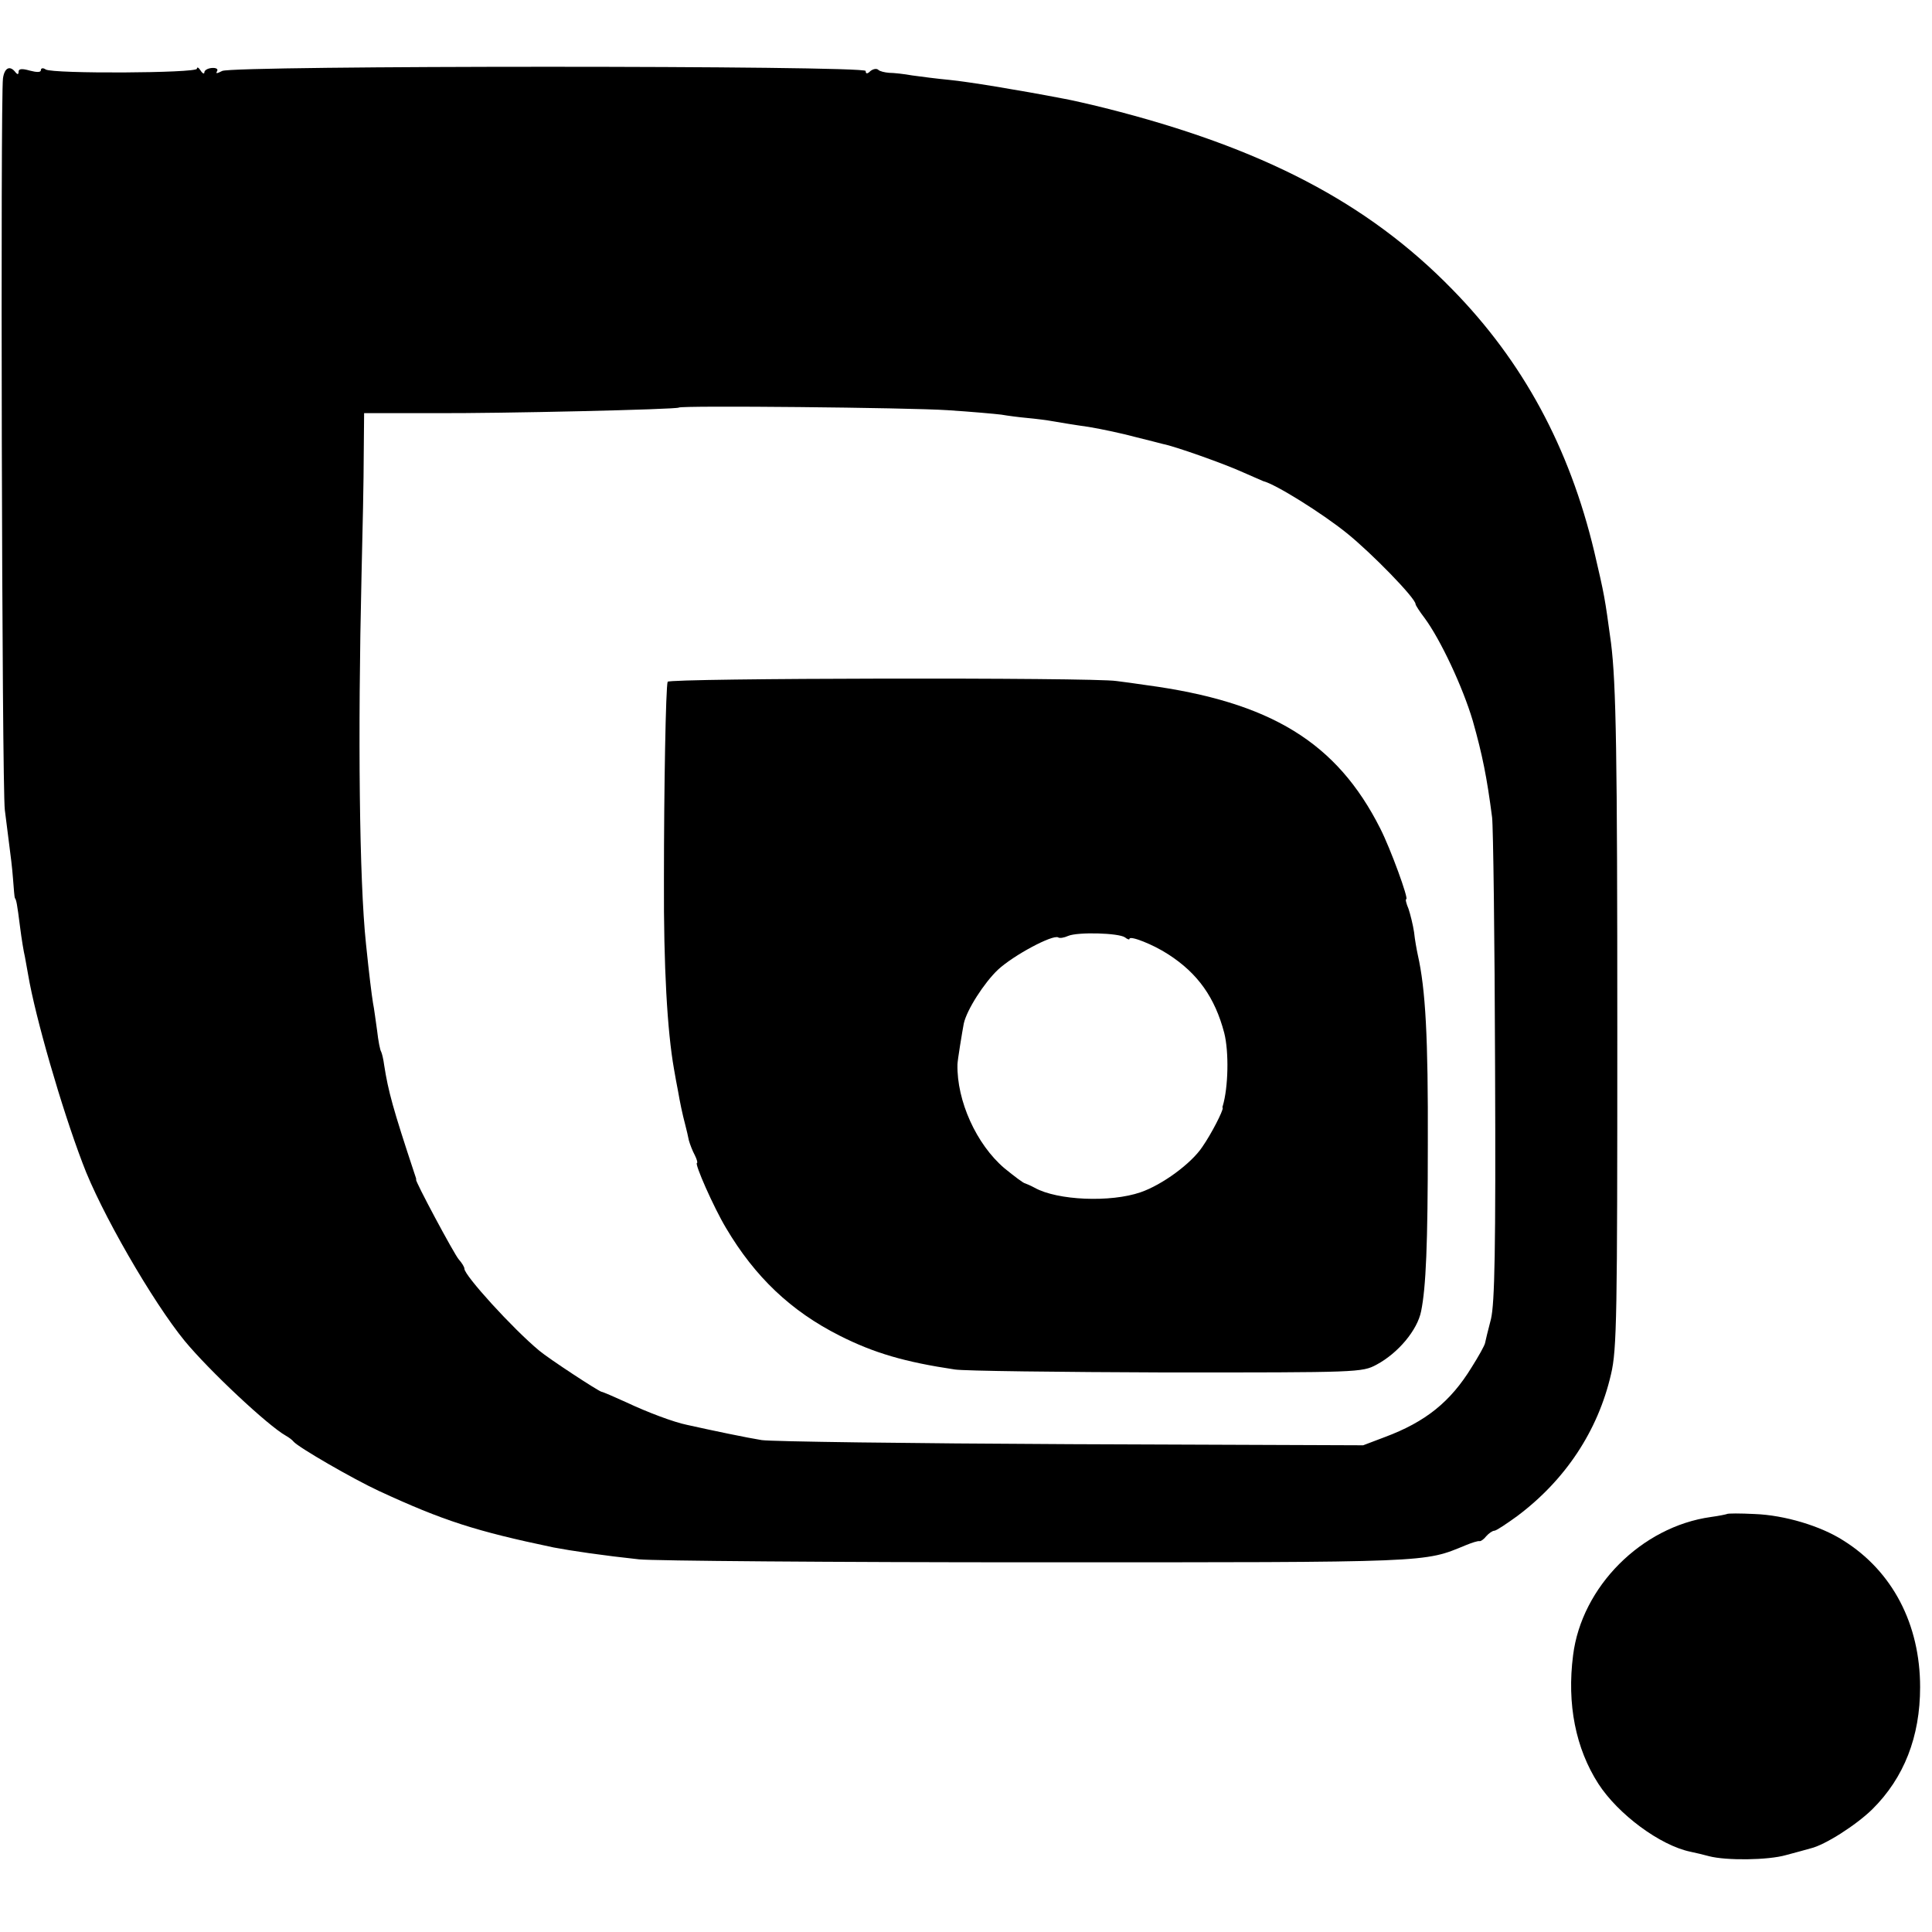
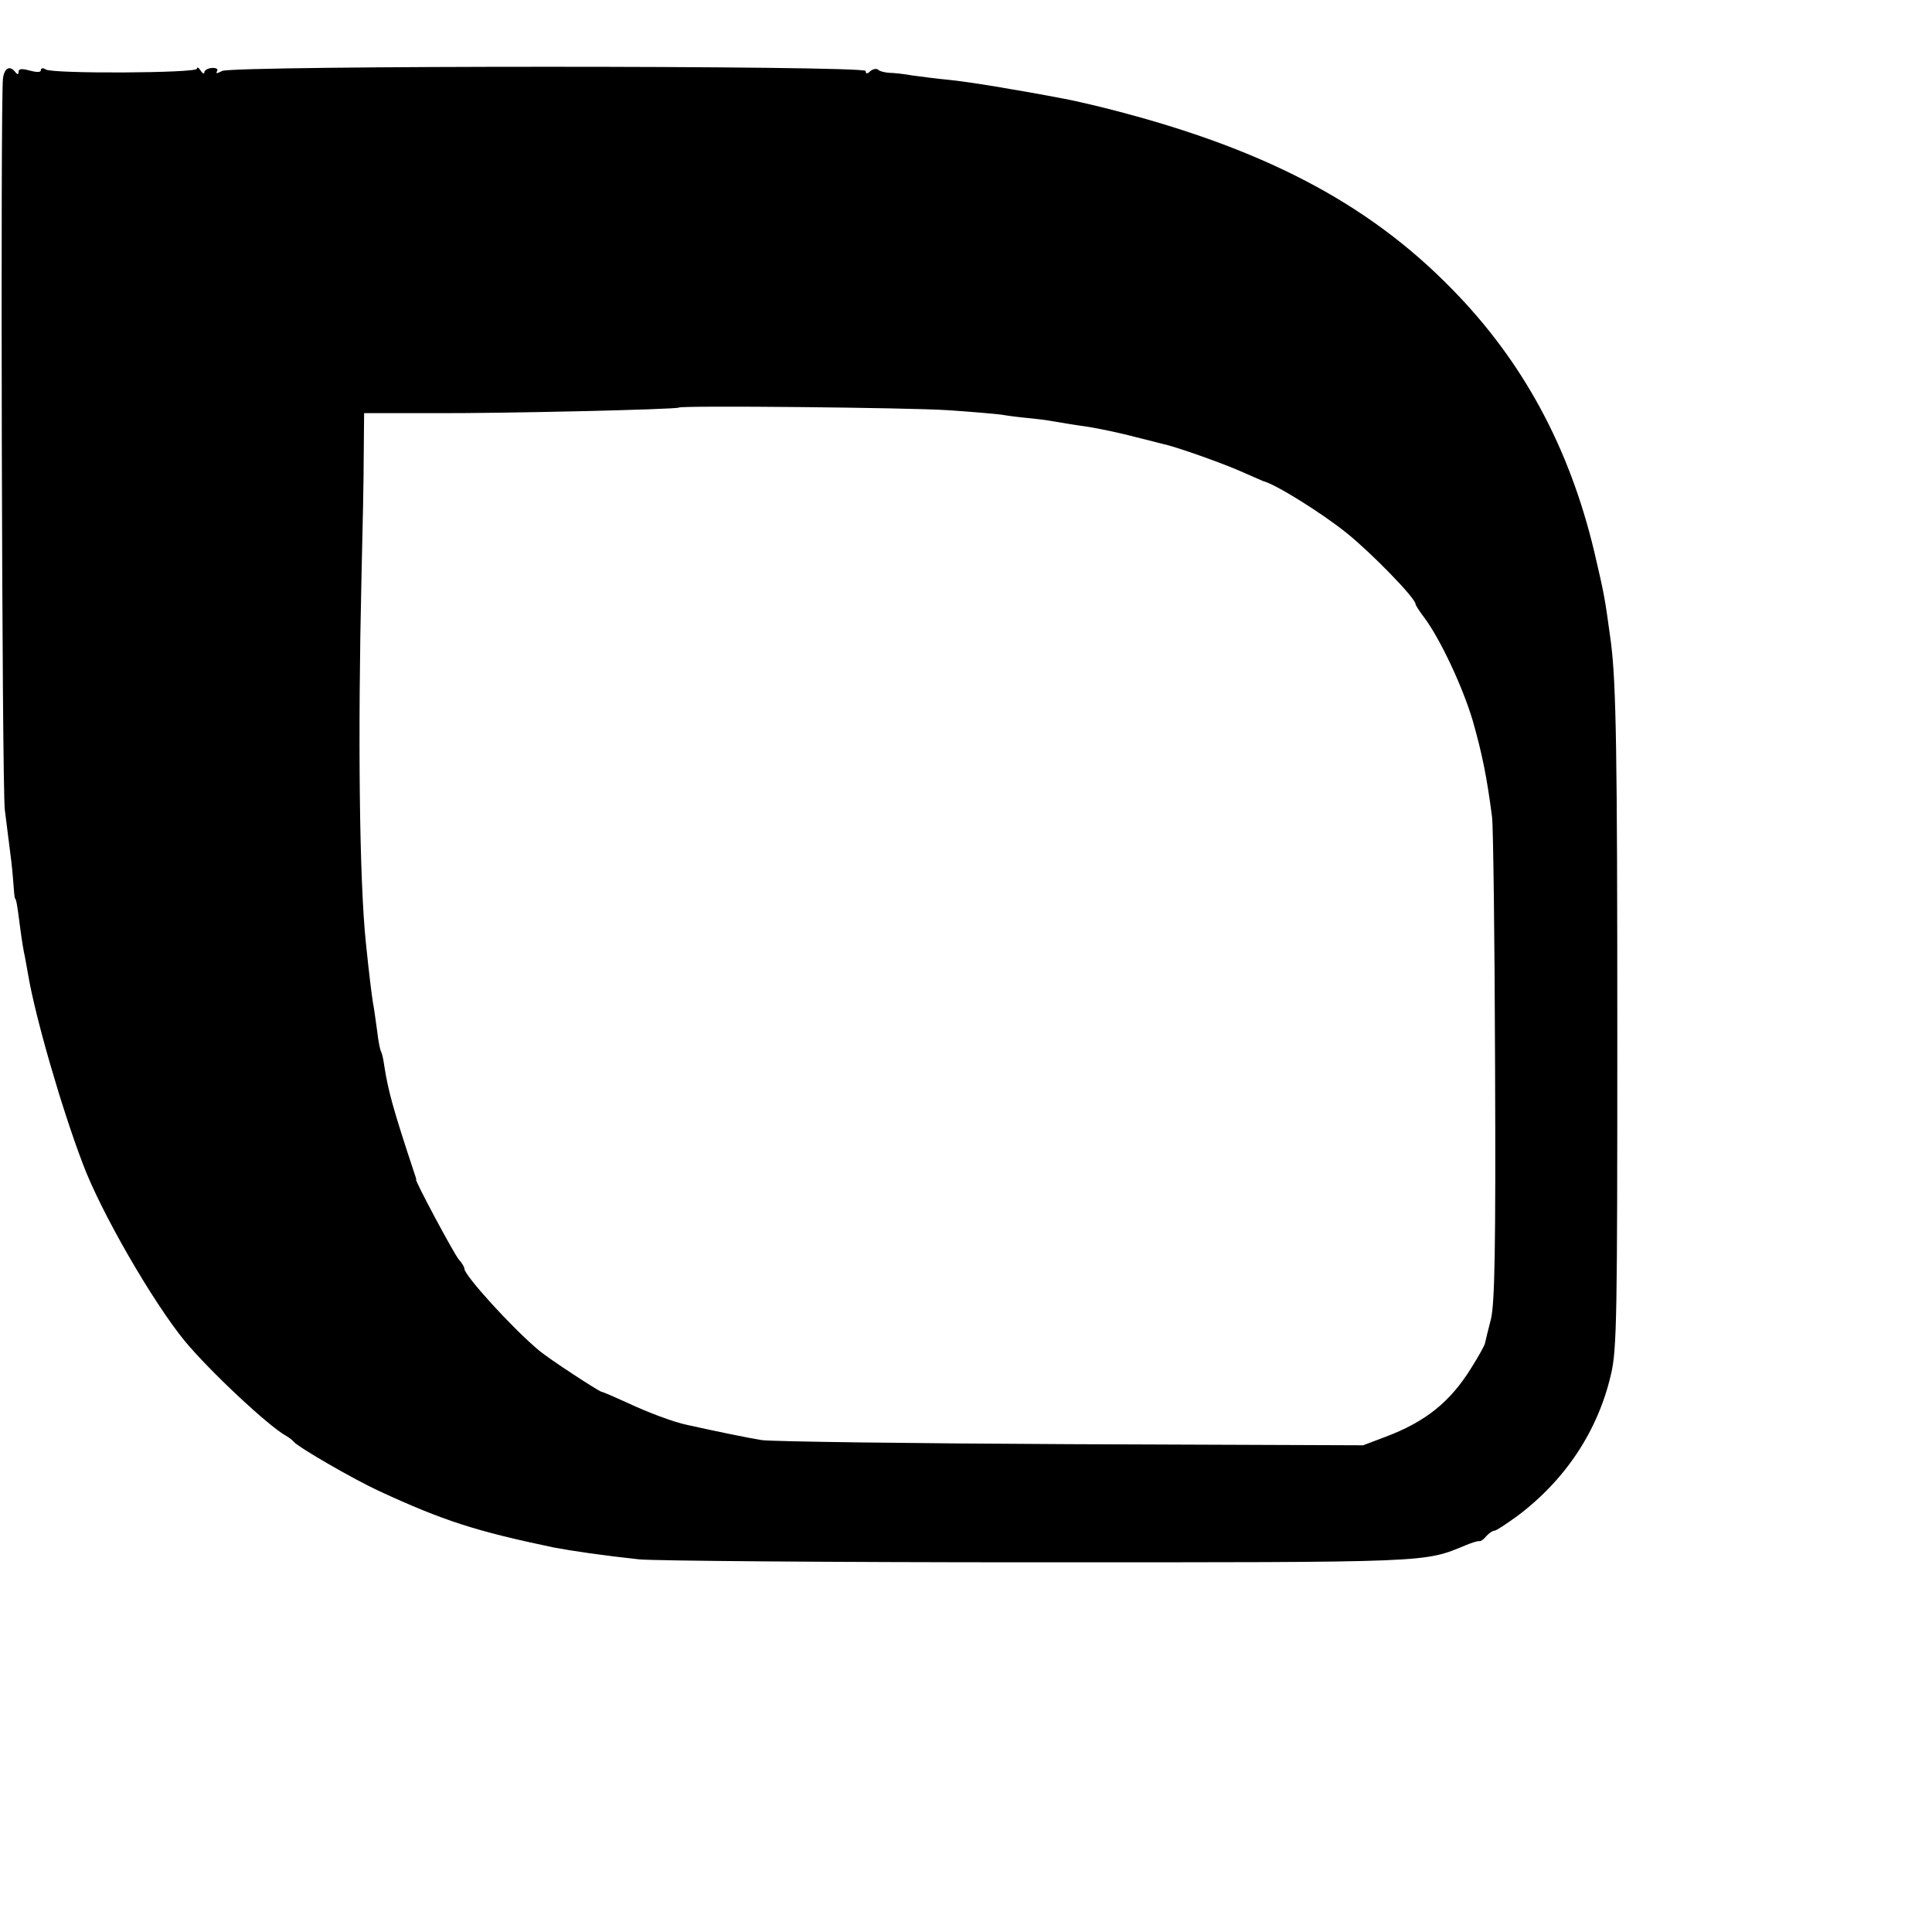
<svg xmlns="http://www.w3.org/2000/svg" version="1.0" width="520pt" height="520pt" viewBox="0 0 520 520" preserveAspectRatio="xMidYMid meet">
  <g transform="translate(0,520) scale(0.1,-0.1)" fill="#000000" stroke="none">
    <path d="M8 4989 c-7 -49 -3 -1909 5 -1969 4 -30 9 -72 12 -95 3 -22 8 -62 10 -90 2 -27 4 -51 5 -52 4 -5 6 -15 14 -78 4 -32 10 -68 13 -80 2 -11 6 -33 9 -50 19 -112 89 -355 146 -505 48 -130 189 -374 275 -479 66 -80 224 -228 272 -255 9 -5 18 -12 21 -16 12 -15 161 -101 230 -133 173 -80 260 -108 470 -152 47 -9 136 -22 230 -32 36 -4 517 -8 1070 -8 1069 0 1041 -1 1155 46 17 7 33 12 37 11 3 -1 12 5 18 13 7 8 17 15 22 15 5 0 32 18 61 39 130 97 218 230 253 382 16 67 17 158 17 924 0 743 -3 934 -17 1045 -17 124 -17 125 -45 245 -67 281 -192 512 -382 706 -228 234 -513 382 -934 488 -44 11 -93 22 -110 25 -130 25 -260 46 -310 51 -33 3 -78 9 -100 12 -22 4 -50 7 -62 7 -12 1 -25 4 -29 8 -4 4 -13 3 -21 -3 -9 -9 -13 -8 -13 0 0 15 -1703 15 -1732 0 -14 -7 -18 -8 -14 -1 4 6 -2 10 -14 9 -11 -1 -20 -6 -20 -12 0 -5 -5 -3 -10 5 -5 8 -10 11 -10 5 0 -12 -388 -14 -407 -2 -7 5 -13 4 -13 -2 0 -6 -11 -6 -30 -1 -21 6 -30 5 -30 -3 0 -8 -3 -8 -8 -2 -15 20 -30 13 -34 -16z m2542 -893 c63 -4 129 -10 145 -12 17 -3 48 -7 70 -9 22 -2 54 -6 70 -9 17 -3 59 -10 95 -15 36 -6 92 -18 125 -27 33 -8 67 -17 75 -19 32 -6 167 -54 215 -76 28 -12 52 -23 55 -24 33 -8 158 -86 225 -140 67 -54 185 -175 185 -191 0 -3 11 -20 24 -37 43 -58 103 -186 130 -277 26 -92 38 -152 52 -260 3 -25 7 -326 8 -670 2 -494 -1 -637 -11 -680 -8 -30 -15 -60 -16 -65 -1 -6 -17 -35 -36 -65 -57 -93 -124 -147 -234 -188 l-58 -22 -787 3 c-433 2 -807 7 -832 11 -38 6 -134 26 -201 41 -35 7 -107 34 -164 61 -33 15 -63 28 -66 28 -9 2 -142 89 -168 111 -71 59 -201 202 -201 220 0 5 -7 16 -15 25 -12 13 -120 215 -115 215 1 0 -1 7 -4 15 -59 178 -71 223 -82 293 -2 16 -6 32 -8 36 -3 4 -8 30 -11 57 -4 27 -8 60 -11 74 -4 25 -10 73 -19 160 -18 171 -22 563 -12 990 3 118 6 265 6 327 l1 111 188 0 c179 -1 654 10 659 15 5 6 618 0 723 -7z" />
-     <path d="M1797 3365 c-5 -14 -10 -283 -10 -535 -1 -233 9 -405 27 -507 3 -18 8 -45 11 -60 5 -29 11 -59 20 -93 3 -11 7 -29 9 -39 3 -11 10 -29 16 -40 6 -12 8 -21 6 -21 -8 0 45 -120 78 -175 78 -132 175 -224 306 -290 93 -47 176 -71 310 -91 25 -4 281 -7 570 -8 516 0 526 0 565 21 58 31 110 93 120 144 13 64 18 179 18 449 1 287 -6 417 -27 510 -3 14 -8 41 -10 61 -3 20 -10 48 -15 63 -6 14 -9 26 -6 26 7 0 -42 135 -70 190 -117 232 -295 341 -630 386 -27 4 -63 9 -80 11 -62 10 -1205 8 -1208 -2z m1231 -688 c6 -5 12 -7 12 -4 0 10 64 -15 105 -42 79 -51 125 -116 150 -211 13 -51 11 -147 -4 -197 -1 -2 -1 -4 0 -5 1 -8 -30 -69 -55 -105 -30 -45 -108 -102 -166 -122 -81 -28 -224 -22 -285 12 -11 6 -23 11 -26 12 -4 0 -29 19 -56 41 -75 64 -128 181 -126 279 0 10 13 89 17 110 8 37 55 110 92 145 42 39 147 95 162 87 4 -3 16 -1 27 4 26 11 136 8 153 -4z" />
-     <path d="M4648 1125 c-2 -1 -21 -5 -43 -8 -187 -26 -348 -188 -371 -372 -17 -132 7 -251 68 -346 53 -82 166 -166 248 -183 14 -3 36 -8 50 -12 46 -12 158 -11 207 3 26 7 56 15 66 18 39 9 123 63 166 105 86 85 129 196 129 329 0 169 -74 312 -207 395 -61 39 -158 68 -238 71 -39 2 -73 2 -75 0z" />
  </g>
</svg>